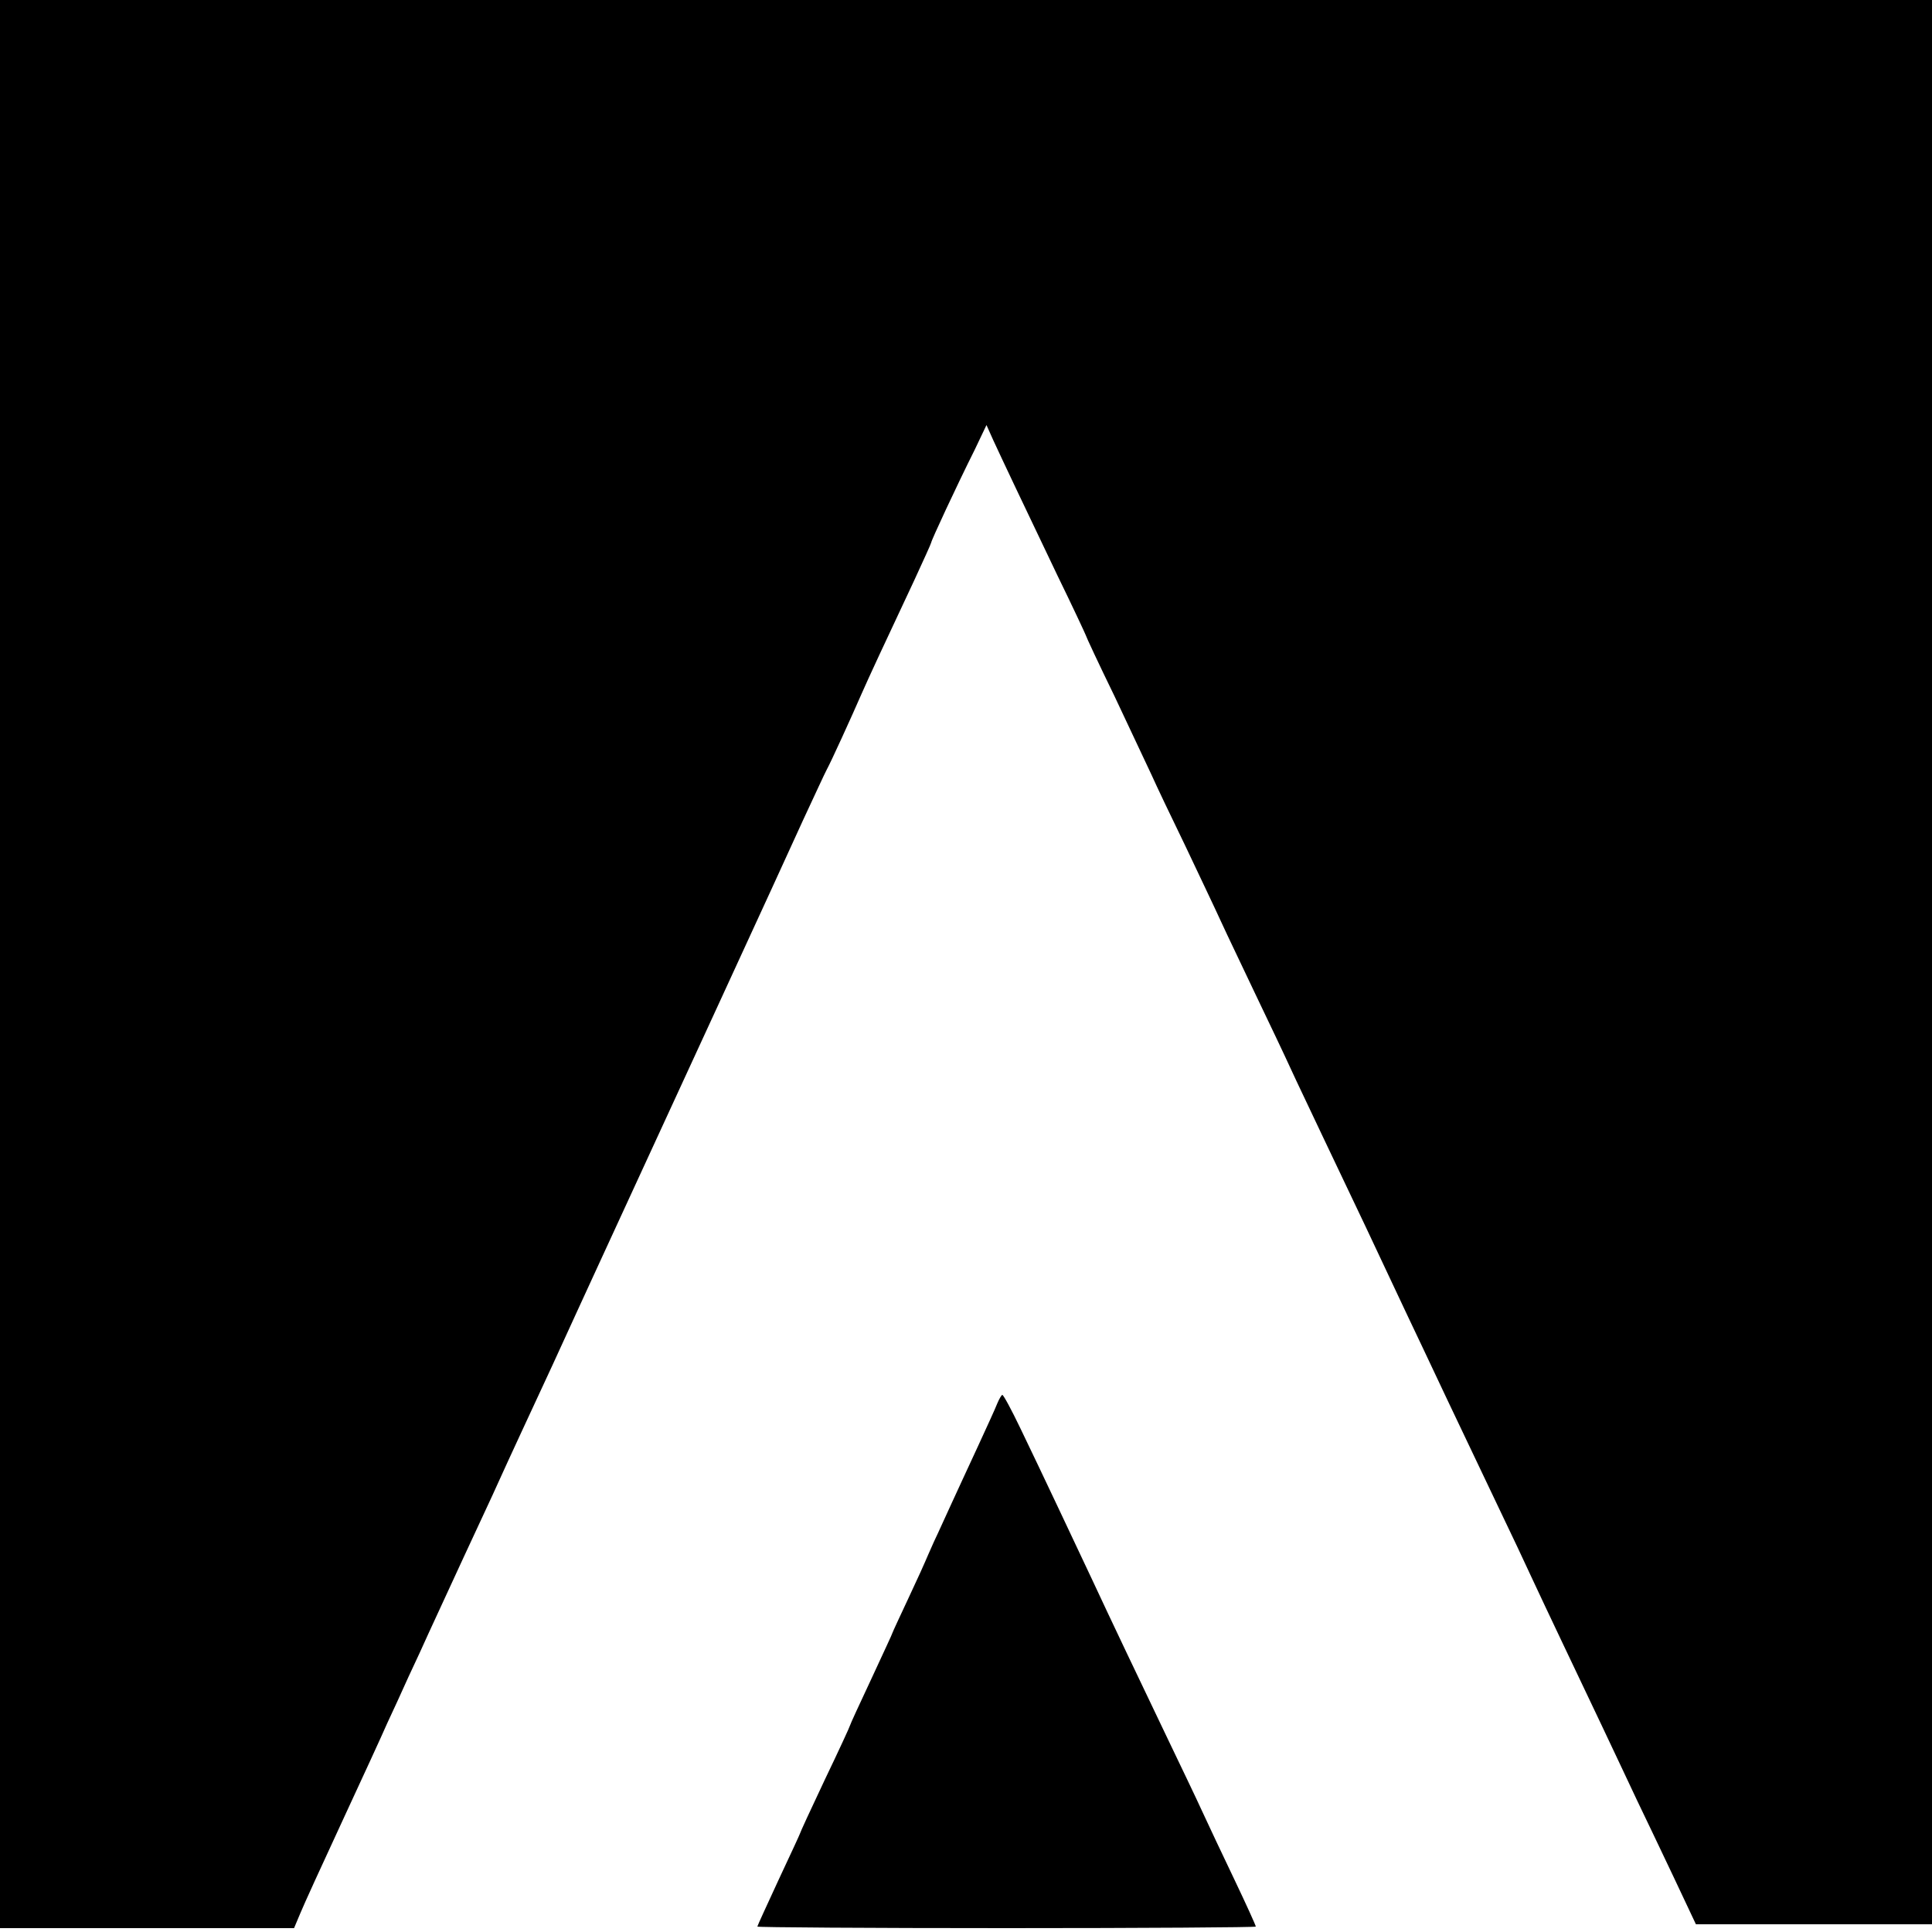
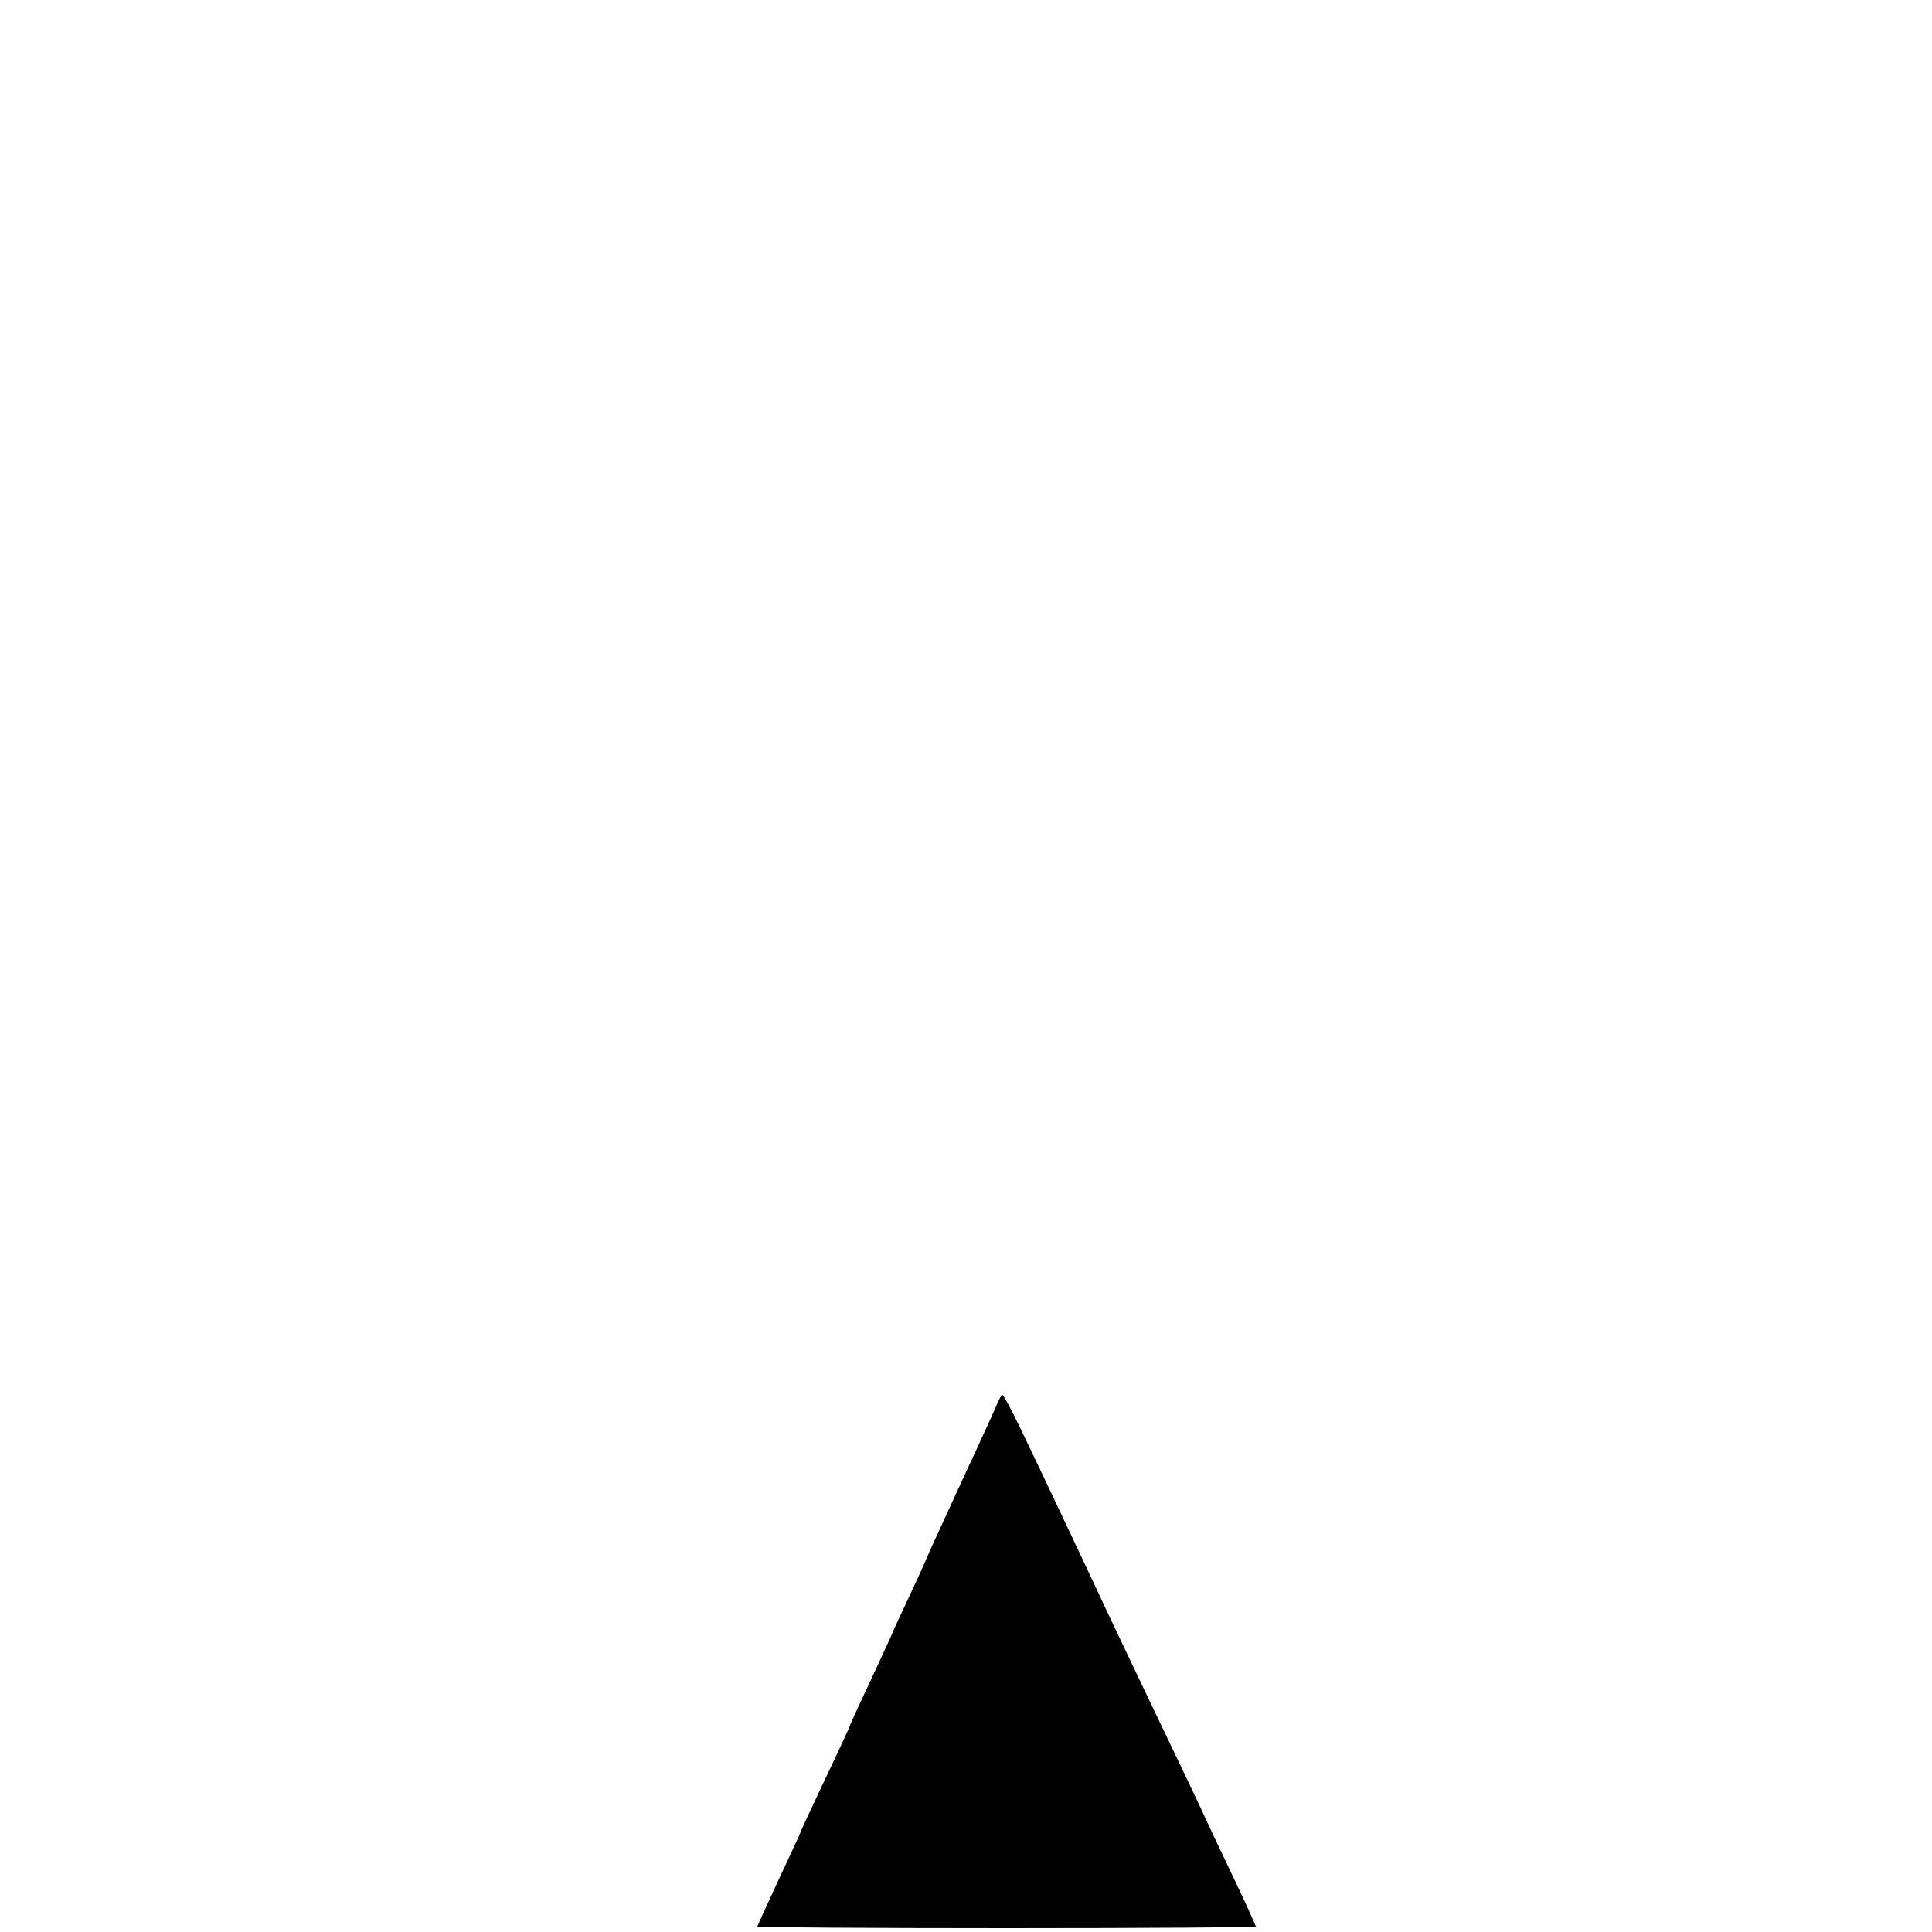
<svg xmlns="http://www.w3.org/2000/svg" version="1.0" width="500pt" height="500pt" viewBox="0 0 500 500" preserveAspectRatio="xMidYMid meet">
  <g transform="translate(0,500) scale(0.1,-0.1)" fill="#000000" stroke="none">
-     <path d="M0 2505 l0 -2495 381 0 380 0 16 38 c8 20 57 127 108 237 51 110 104 225 117 255 14 30 39 84 55 120 17 36 41 88 53 115 13 28 53 115 90 195 37 80 77 165 88 190 11 25 39 85 62 135 77 165 88 190 143 310 30 66 72 156 92 200 100 217 449 974 494 1074 29 62 56 121 61 130 10 18 63 134 90 196 18 41 57 125 136 293 24 52 44 96 44 98 0 5 64 143 113 241 l30 63 17 -38 c23 -50 78 -166 166 -350 41 -84 74 -155 74 -156 0 -2 33 -73 74 -157 40 -85 83 -176 96 -204 12 -27 52 -111 88 -185 35 -74 77 -162 92 -195 15 -33 56 -118 90 -190 34 -71 75 -157 90 -190 15 -33 54 -114 85 -180 87 -182 144 -303 180 -380 18 -38 53 -113 78 -165 42 -89 62 -132 197 -415 29 -60 67 -141 85 -180 40 -86 105 -222 180 -380 31 -66 73 -154 92 -195 20 -41 62 -130 94 -197 l58 -123 305 0 306 0 0 2490 0 2490 -2500 0 -2500 0 0 -2495z" />
    <path d="M2581 1368 c-5 -13 -28 -63 -51 -113 -23 -49 -53 -115 -67 -145 -14 -30 -34 -75 -46 -100 -11 -25 -21 -47 -22 -50 -1 -3 -20 -45 -43 -94 -23 -49 -42 -90 -42 -91 0 -2 -25 -55 -55 -120 -30 -64 -55 -118 -55 -120 0 -2 -29 -65 -65 -140 -36 -76 -65 -139 -65 -141 0 -1 -25 -55 -55 -119 -30 -65 -55 -119 -55 -121 0 -2 290 -4 645 -4 355 0 645 2 645 4 0 3 -25 58 -56 123 -31 65 -69 145 -84 178 -15 33 -55 116 -88 185 -70 146 -151 316 -197 415 -41 87 -128 272 -184 388 -23 48 -44 87 -47 87 -2 0 -8 -10 -13 -22z" />
  </g>
</svg>